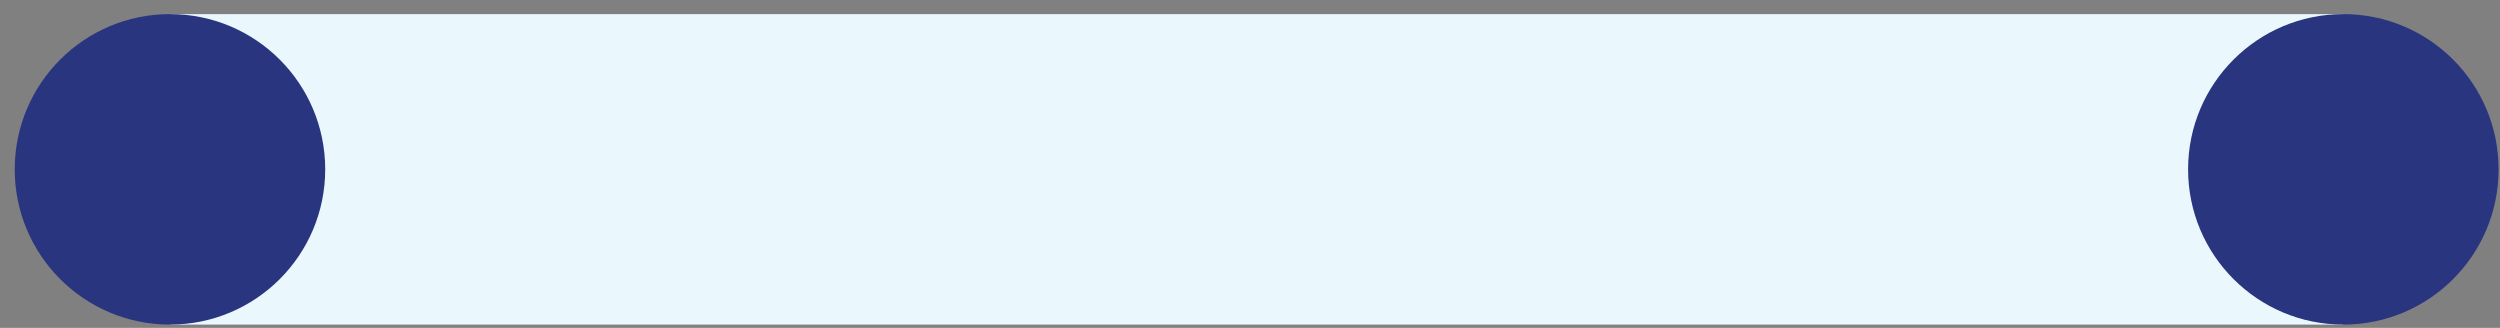
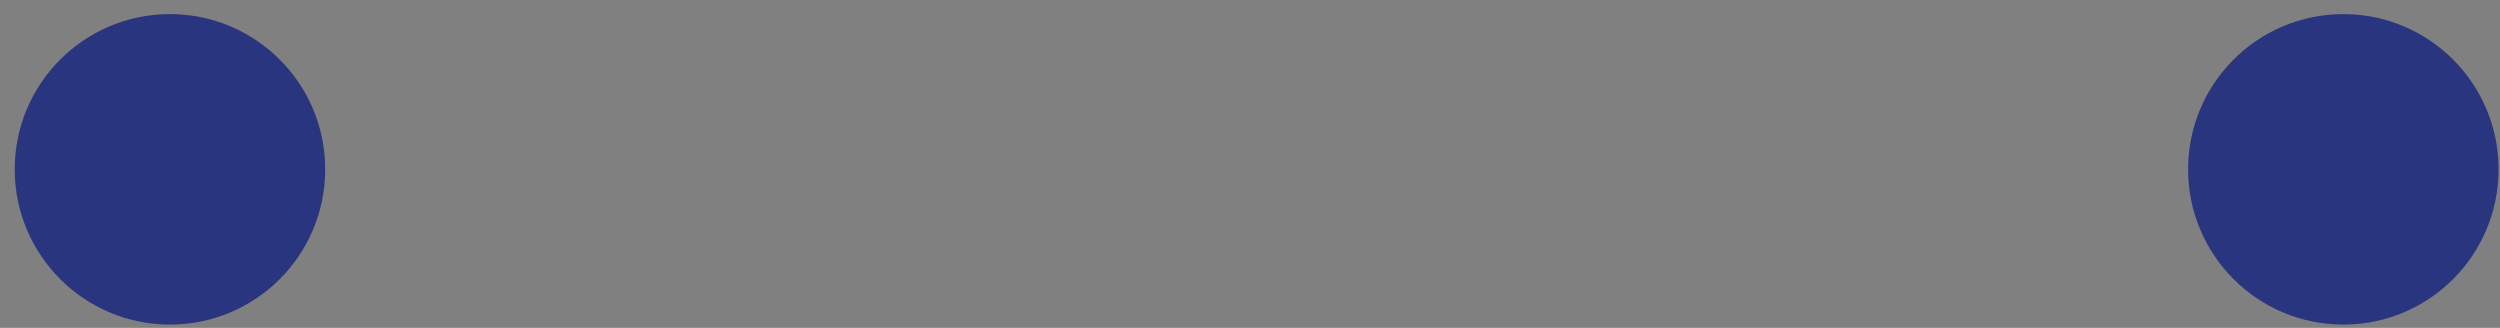
<svg xmlns="http://www.w3.org/2000/svg" width="100%" height="100%" viewBox="0 0 671 88" xml:space="preserve" style="fill-rule:evenodd;clip-rule:evenodd;stroke-linejoin:round;stroke-miterlimit:2;">
  <rect x="0" y="0" width="671" height="88" fill="#808080" stroke="none" />
  <rect id="dots-dark-2" x="3.951" y="3.787" width="666.667" height="83.333" style="fill:none;" />
  <clipPath id="_clip1">
    <rect x="3.951" y="3.787" width="666.667" height="83.333" />
  </clipPath>
  <g clip-path="url(#_clip1)">
-     <rect x="45.618" y="3.787" width="583.333" height="83.333" style="fill:#eaf7fc;" />
    <circle cx="45.618" cy="45.453" r="41.667" style="fill:#29357f;" />
    <circle cx="628.951" cy="45.453" r="41.667" style="fill:#29357f;" />
  </g>
</svg>